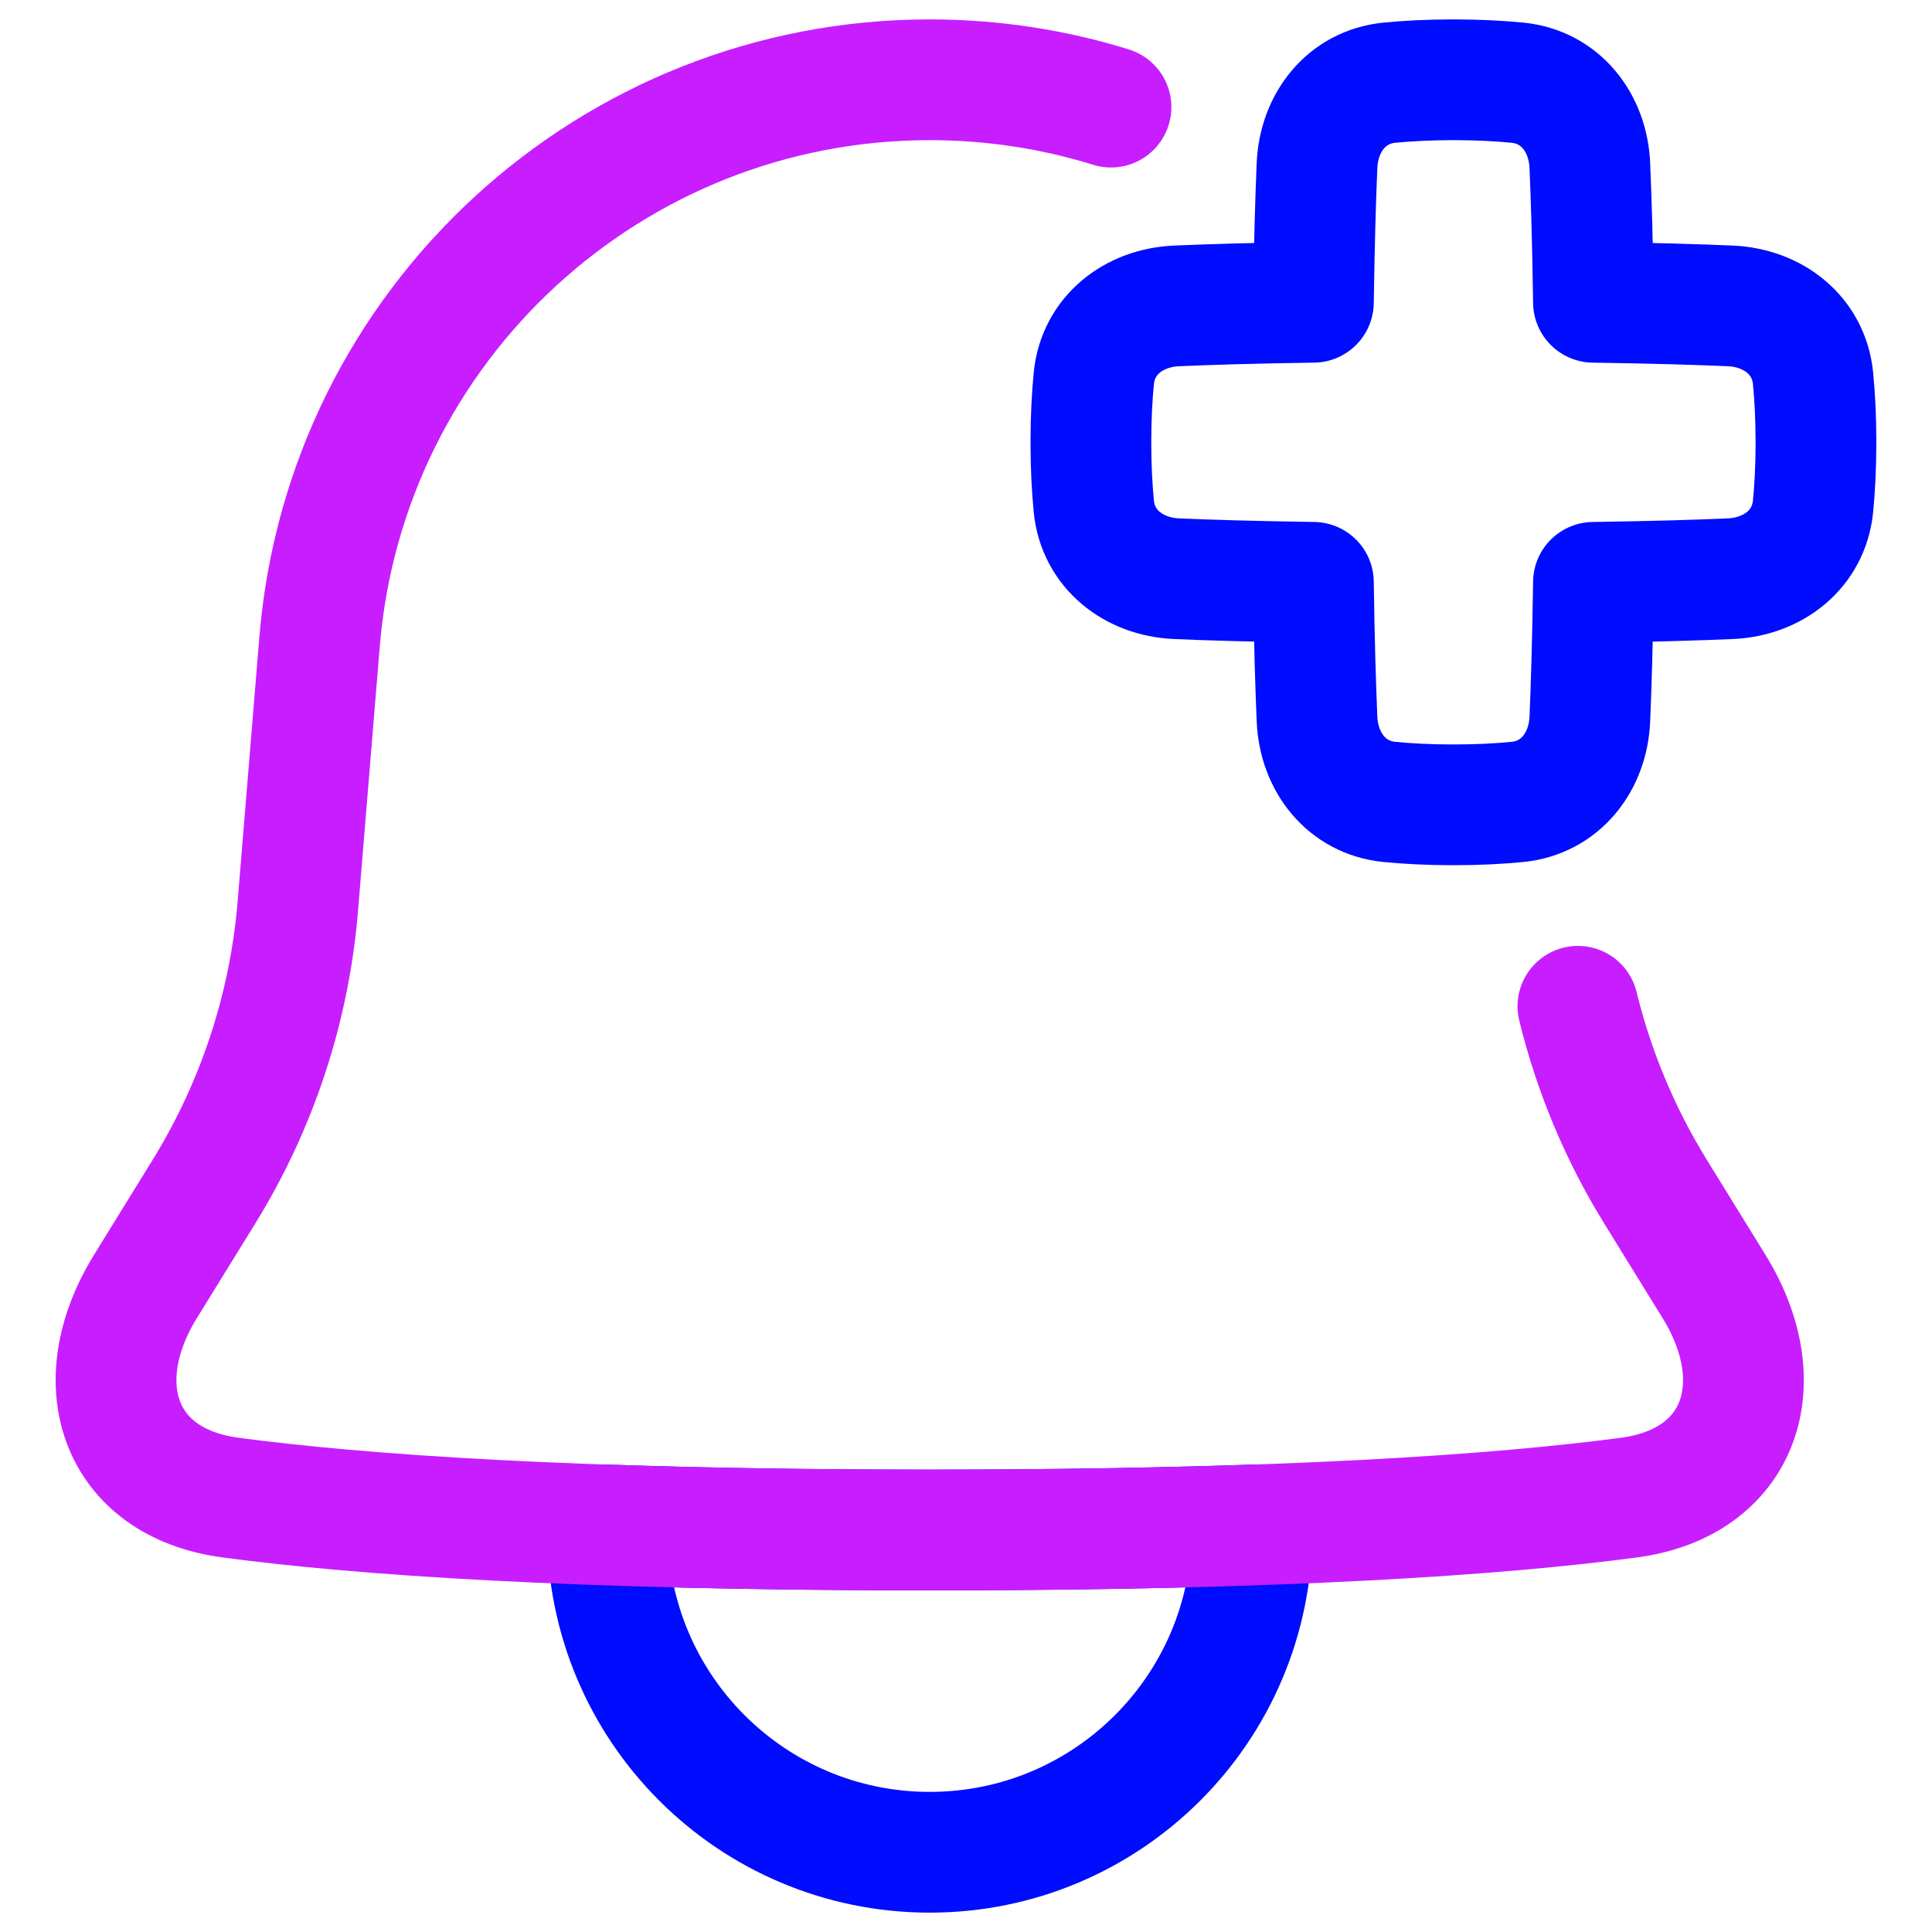
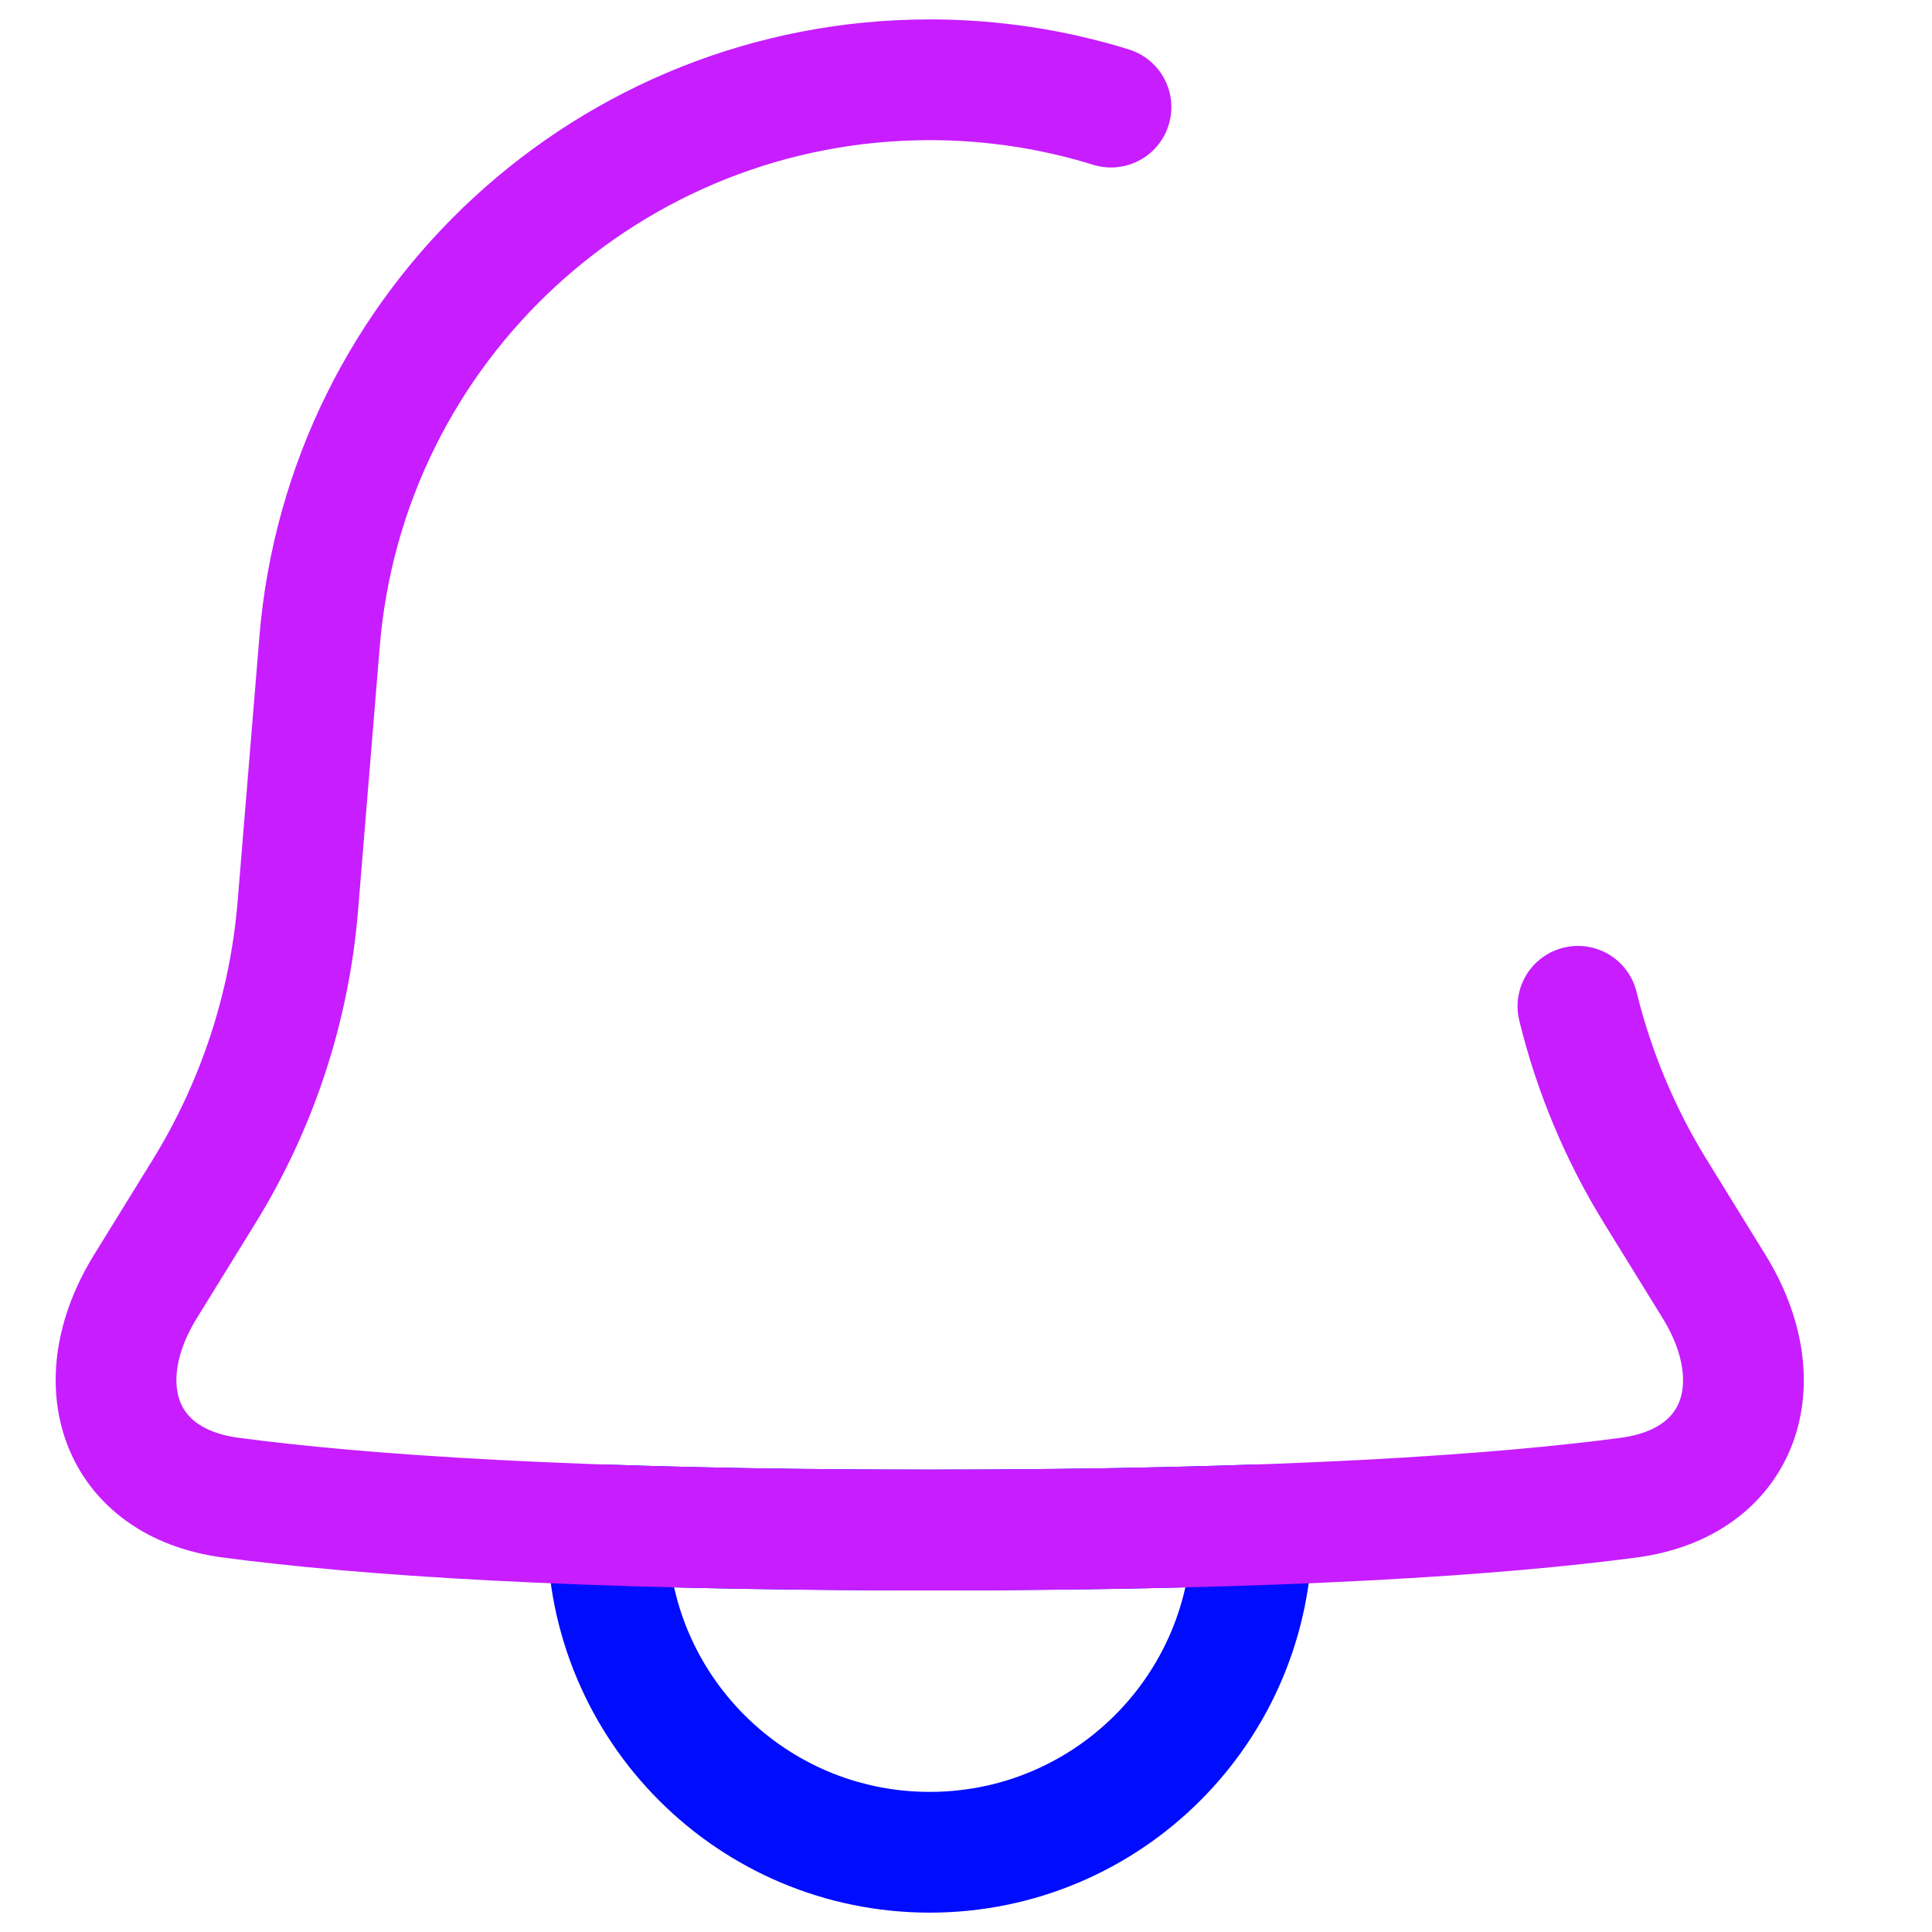
<svg xmlns="http://www.w3.org/2000/svg" fill="none" viewBox="0 0 48 48" id="Add-Bell-Notification--Streamline-Plump-Neon">
  <desc>
    Add Bell Notification Streamline Icon: https://streamlinehq.com
  </desc>
  <g id="add-bell-notification--notification-alarm-alert-bell-add">
    <path id="Vector" stroke="#000cfe" stroke-linecap="round" stroke-linejoin="round" d="M15.093 37.888c2.282 0.078 4.932 0.124 8.006 0.124s5.723 -0.046 8.006 -0.124c0.001 0.041 0.001 0.082 0.001 0.124 0 4.422 -3.585 8.007 -8.007 8.007s-8.007 -3.585 -8.007 -8.007c0 -0.041 0 -0.083 0.001 -0.124Z" stroke-width="3" />
-     <path id="Vector_2" stroke="#000cfe" stroke-linecap="round" stroke-linejoin="round" d="M34.517 19.923c-1.063 -0.106 -1.75 -0.989 -1.796 -2.057 -0.034 -0.789 -0.069 -1.892 -0.09 -3.398 -1.506 -0.022 -2.609 -0.056 -3.398 -0.09 -1.067 -0.046 -1.951 -0.733 -2.057 -1.796 -0.043 -0.436 -0.073 -0.964 -0.073 -1.593s0.03 -1.157 0.073 -1.593c0.106 -1.063 0.989 -1.75 2.057 -1.796 0.788 -0.034 1.892 -0.069 3.398 -0.09 0.022 -1.506 0.056 -2.609 0.09 -3.398 0.046 -1.068 0.733 -1.951 1.796 -2.057 0.436 -0.043 0.964 -0.073 1.593 -0.073 0.629 0 1.157 0.03 1.593 0.073 1.063 0.106 1.75 0.989 1.796 2.057 0.034 0.788 0.069 1.892 0.09 3.398 1.506 0.022 2.609 0.056 3.398 0.09 1.067 0.046 1.951 0.733 2.057 1.796 0.043 0.436 0.073 0.964 0.073 1.593 0 0.629 -0.03 1.157 -0.073 1.593 -0.106 1.063 -0.989 1.75 -2.057 1.796 -0.788 0.034 -1.892 0.069 -3.398 0.09 -0.022 1.506 -0.056 2.609 -0.09 3.398 -0.046 1.067 -0.733 1.951 -1.796 2.057 -0.436 0.043 -0.964 0.073 -1.593 0.073 -0.629 0 -1.157 -0.03 -1.593 -0.073Z" stroke-width="3" />
    <path id="Vector_3" stroke="#c71dff" stroke-linecap="round" stroke-linejoin="round" d="M39.203 25.001c0.397 1.621 1.045 3.175 1.927 4.604l1.457 2.361c1.478 2.396 0.672 4.87 -2.119 5.242 -3.191 0.424 -8.519 0.805 -17.369 0.805 -8.85 0 -14.178 -0.38 -17.369 -0.805 -2.791 -0.371 -3.597 -2.846 -2.119 -5.242l1.457 -2.361c1.326 -2.149 2.126 -4.581 2.332 -7.098l0.539 -6.56c0.648 -7.891 7.242 -13.965 15.159 -13.965 1.565 0 3.078 0.237 4.504 0.679" stroke-width="3" />
  </g>
</svg>